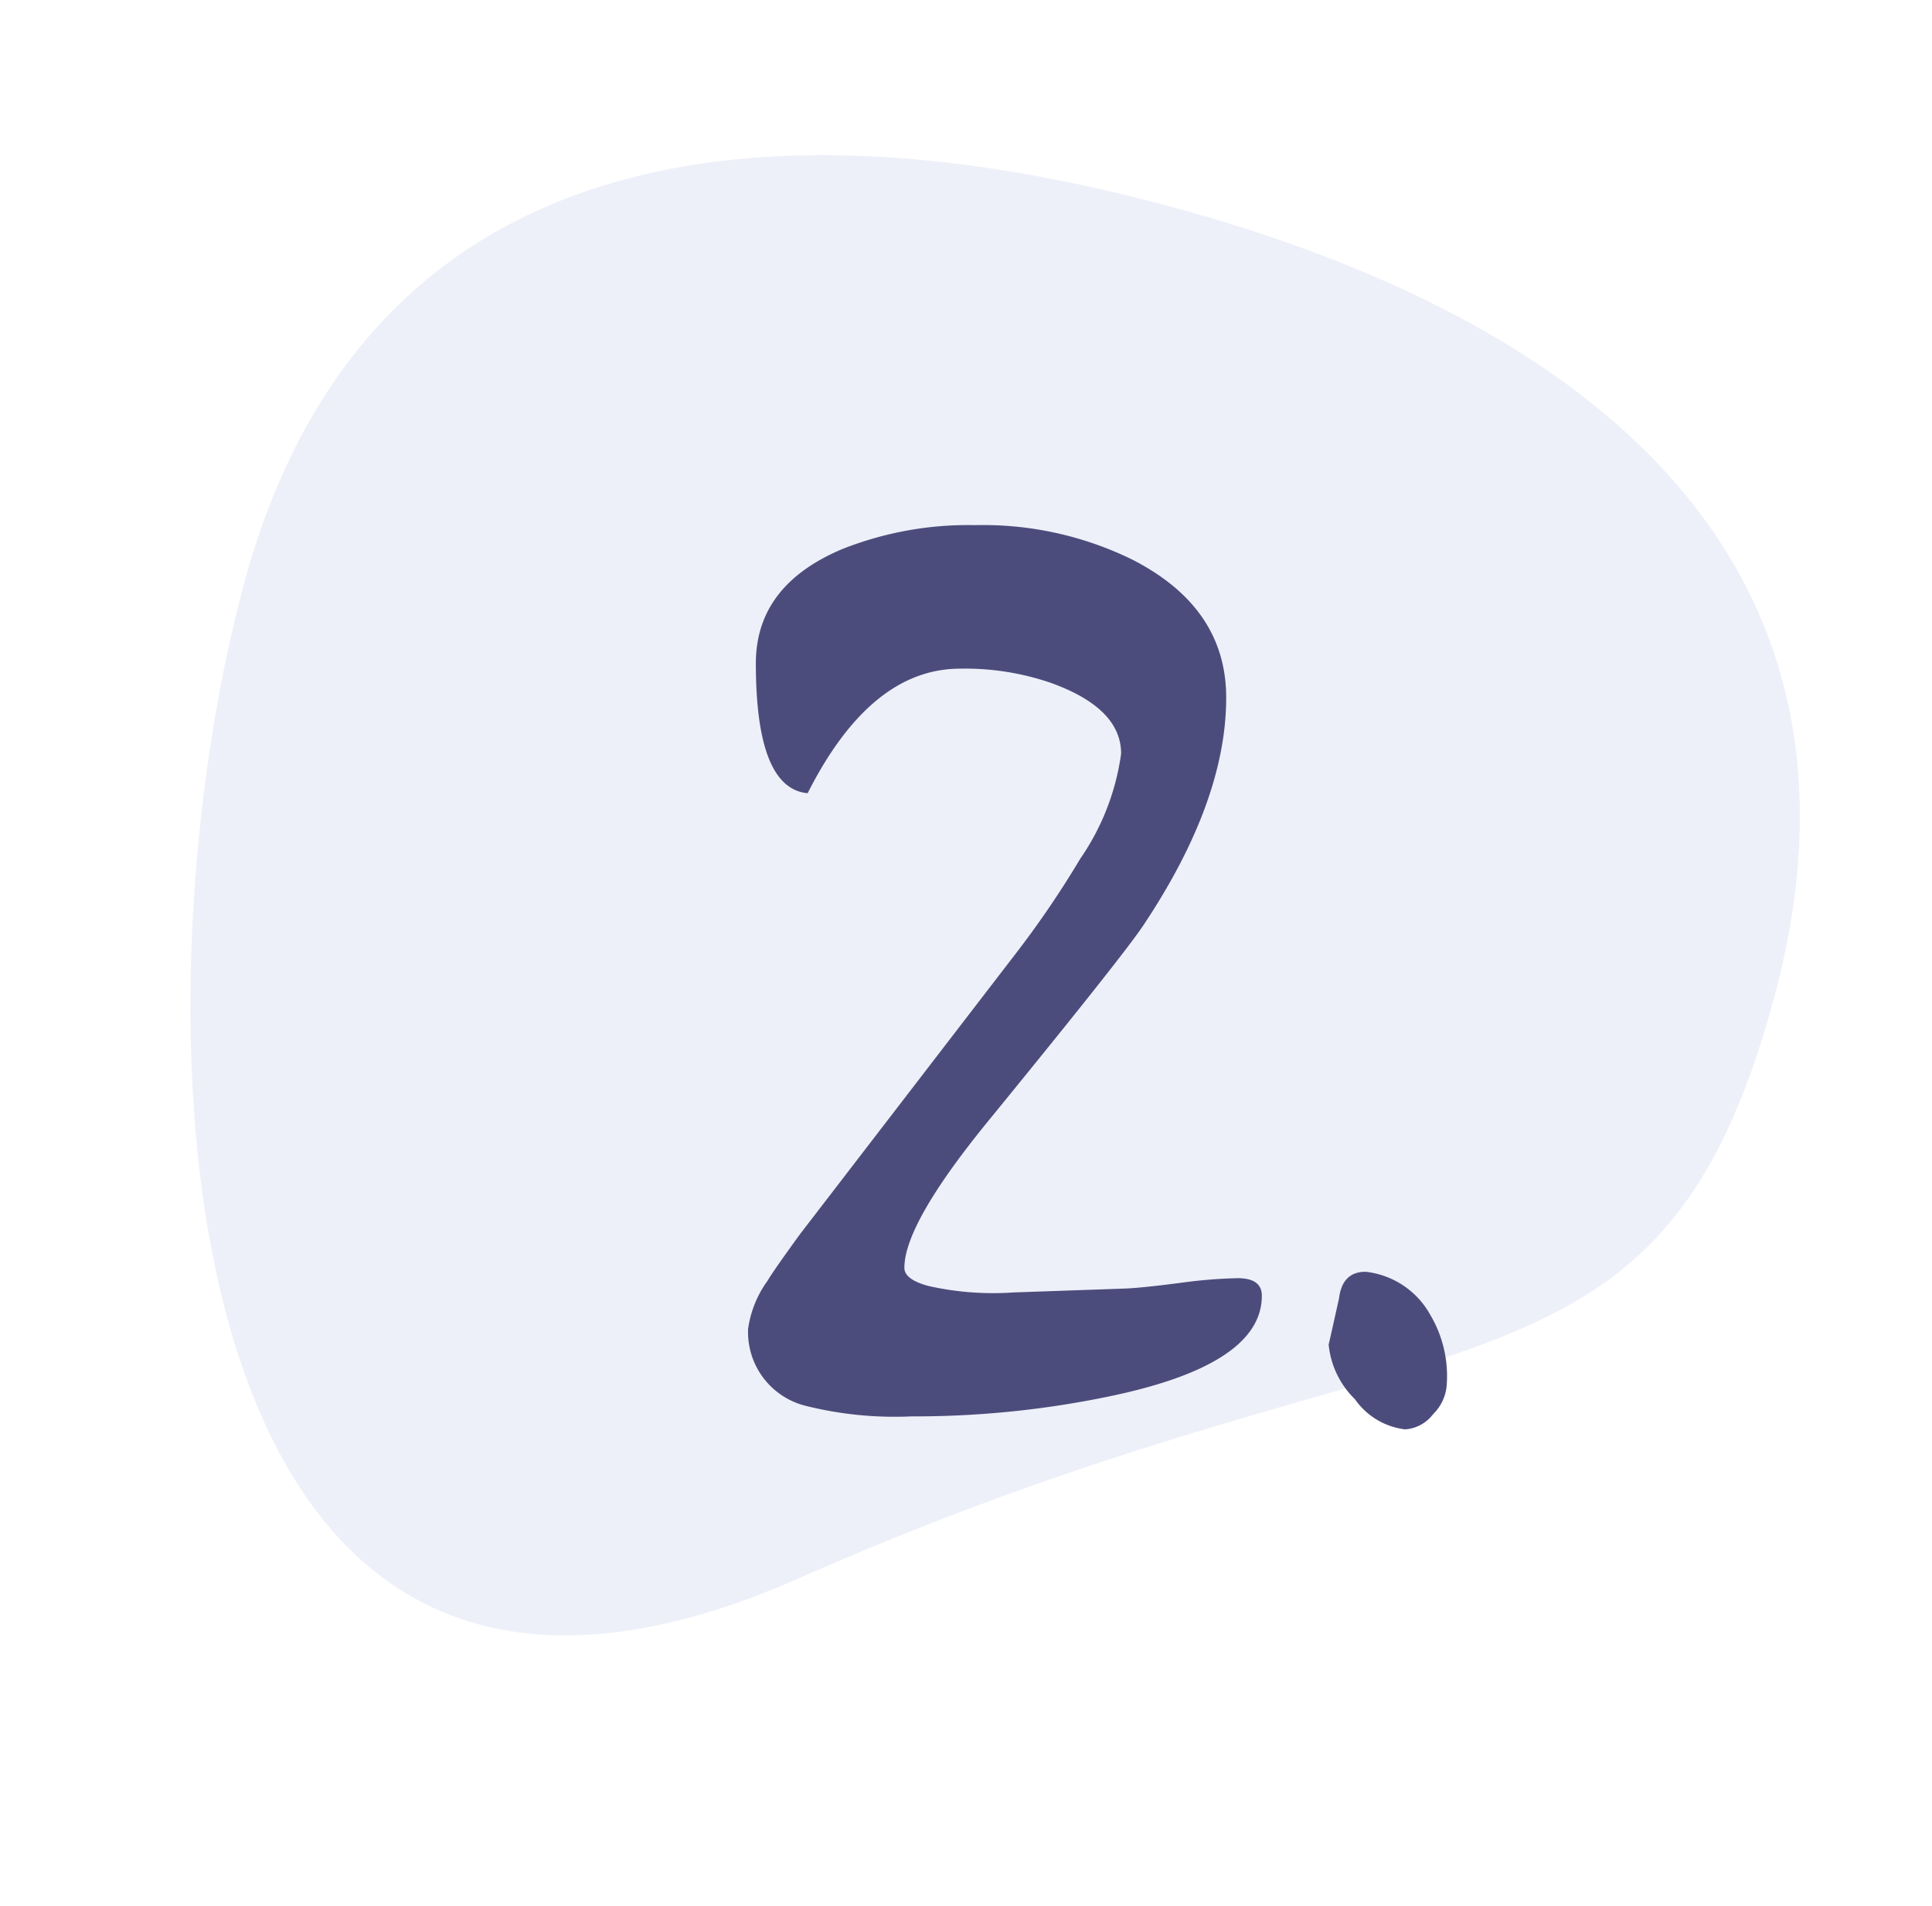
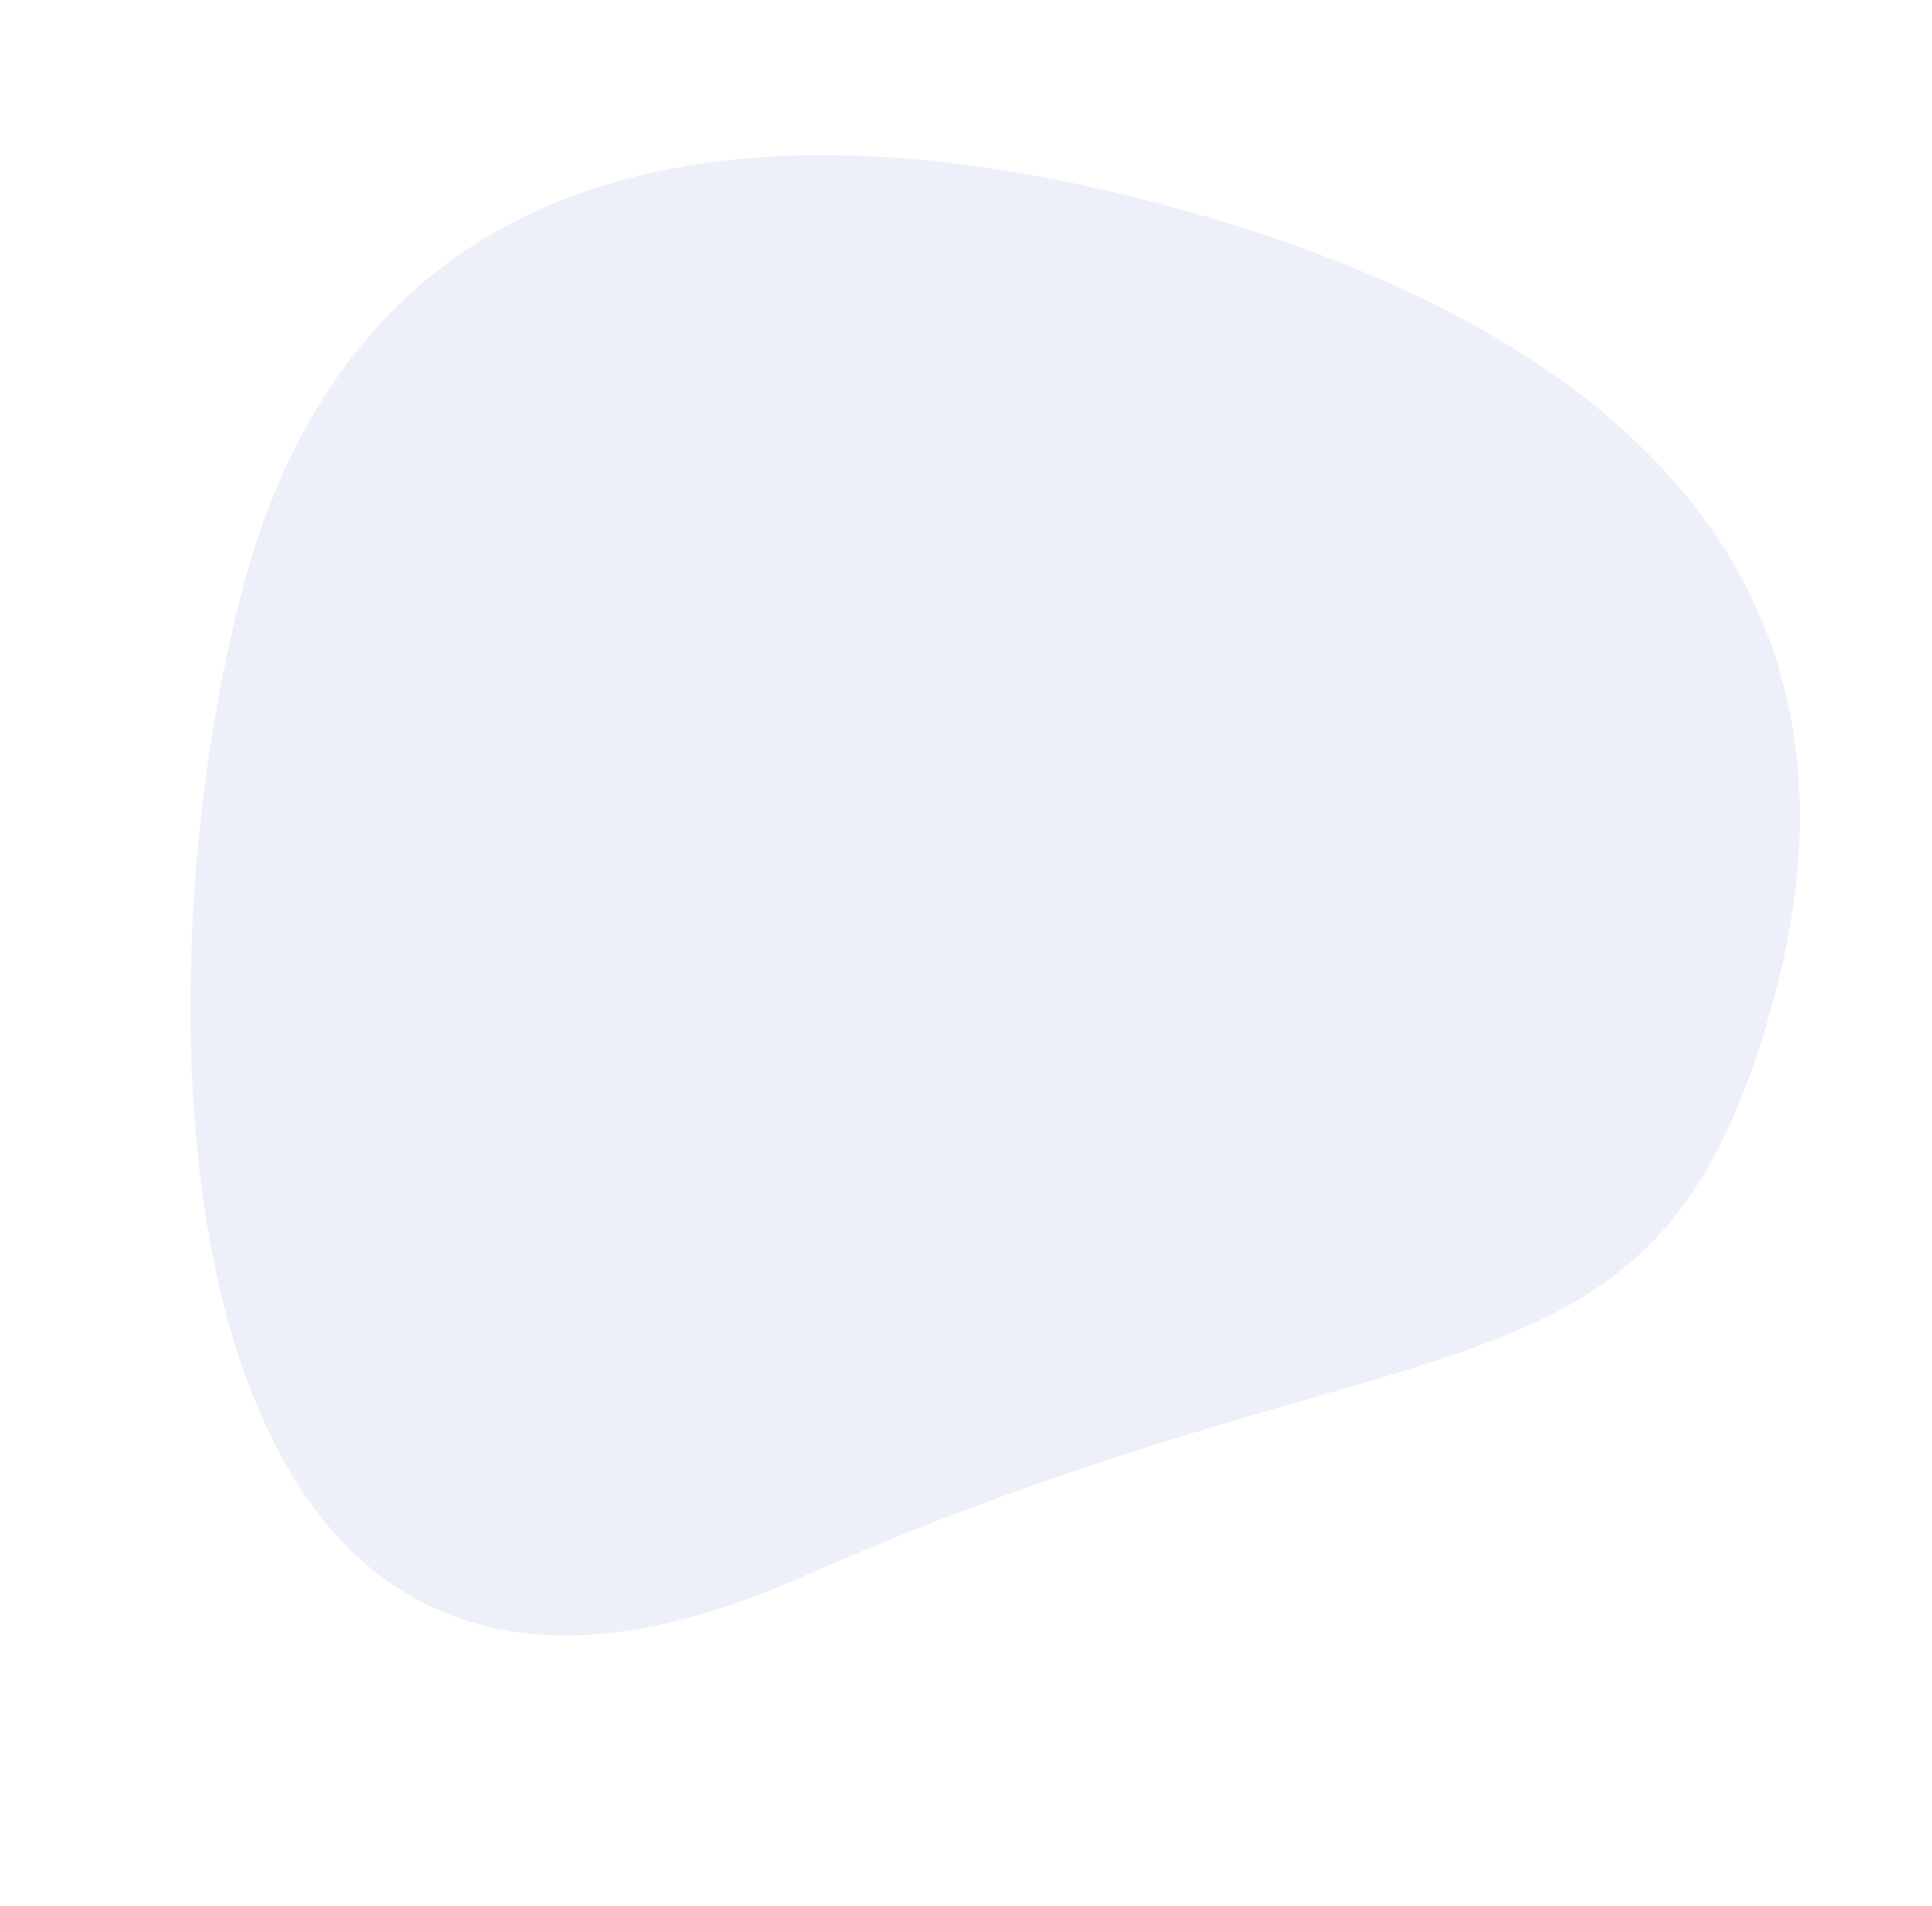
<svg xmlns="http://www.w3.org/2000/svg" width="82.878" height="81.772" viewBox="0 0 82.878 81.772">
  <g data-name="2">
    <path data-name="Path 71584" d="M34 9c18.778 0 34 6.67 34 26S57.391 51.193 34 70 0 54.33 0 35 15.222 9 34 9z" transform="rotate(14.98 42.731 69.777)" style="fill:#526bc1;opacity:.1" />
-     <path data-name="Path 71872" d="M22.906-5.288q0 2.895-6.262 4.258a40.958 40.958 0 0 1-8.767.918 15.726 15.726 0 0 1-4.509-.445 3.257 3.257 0 0 1-2.5-3.312A4.587 4.587 0 0 1 1.7-5.928q.223-.39 1.392-2l9.157-11.912a41.6 41.6 0 0 0 2.867-4.2 10.414 10.414 0 0 0 1.753-4.509q0-1.948-3.006-3.034a11.3 11.3 0 0 0-3.9-.612q-3.841 0-6.541 5.344Q1.2-27.053 1.2-32.424q0-3.34 3.7-4.9a14.634 14.634 0 0 1 5.706-1.03 14.535 14.535 0 0 1 6.735 1.475q4.036 2.06 4.036 5.928 0 4.425-3.535 9.741-.863 1.308-6.68 8.433-3.59 4.4-3.59 6.29 0 .5 1.03.779a12.629 12.629 0 0 0 3.646.278l4.787-.167q.724-.028 2.421-.25a20.884 20.884 0 0 1 2.421-.195q1.029.002 1.029.754zm7.932 3.813a1.941 1.941 0 0 1-.584 1.266 1.641 1.641 0 0 1-1.2.654A3.058 3.058 0 0 1 26.9-.849 3.771 3.771 0 0 1 25.772-3.2q0 .028.445-1.976.139-1.141 1.141-1.141a3.623 3.623 0 0 1 2.783 1.865 5.149 5.149 0 0 1 .697 2.977z" transform="translate(31.224 60.887)" style="fill:#4c4c7c;opacity:.996" />
  </g>
</svg>